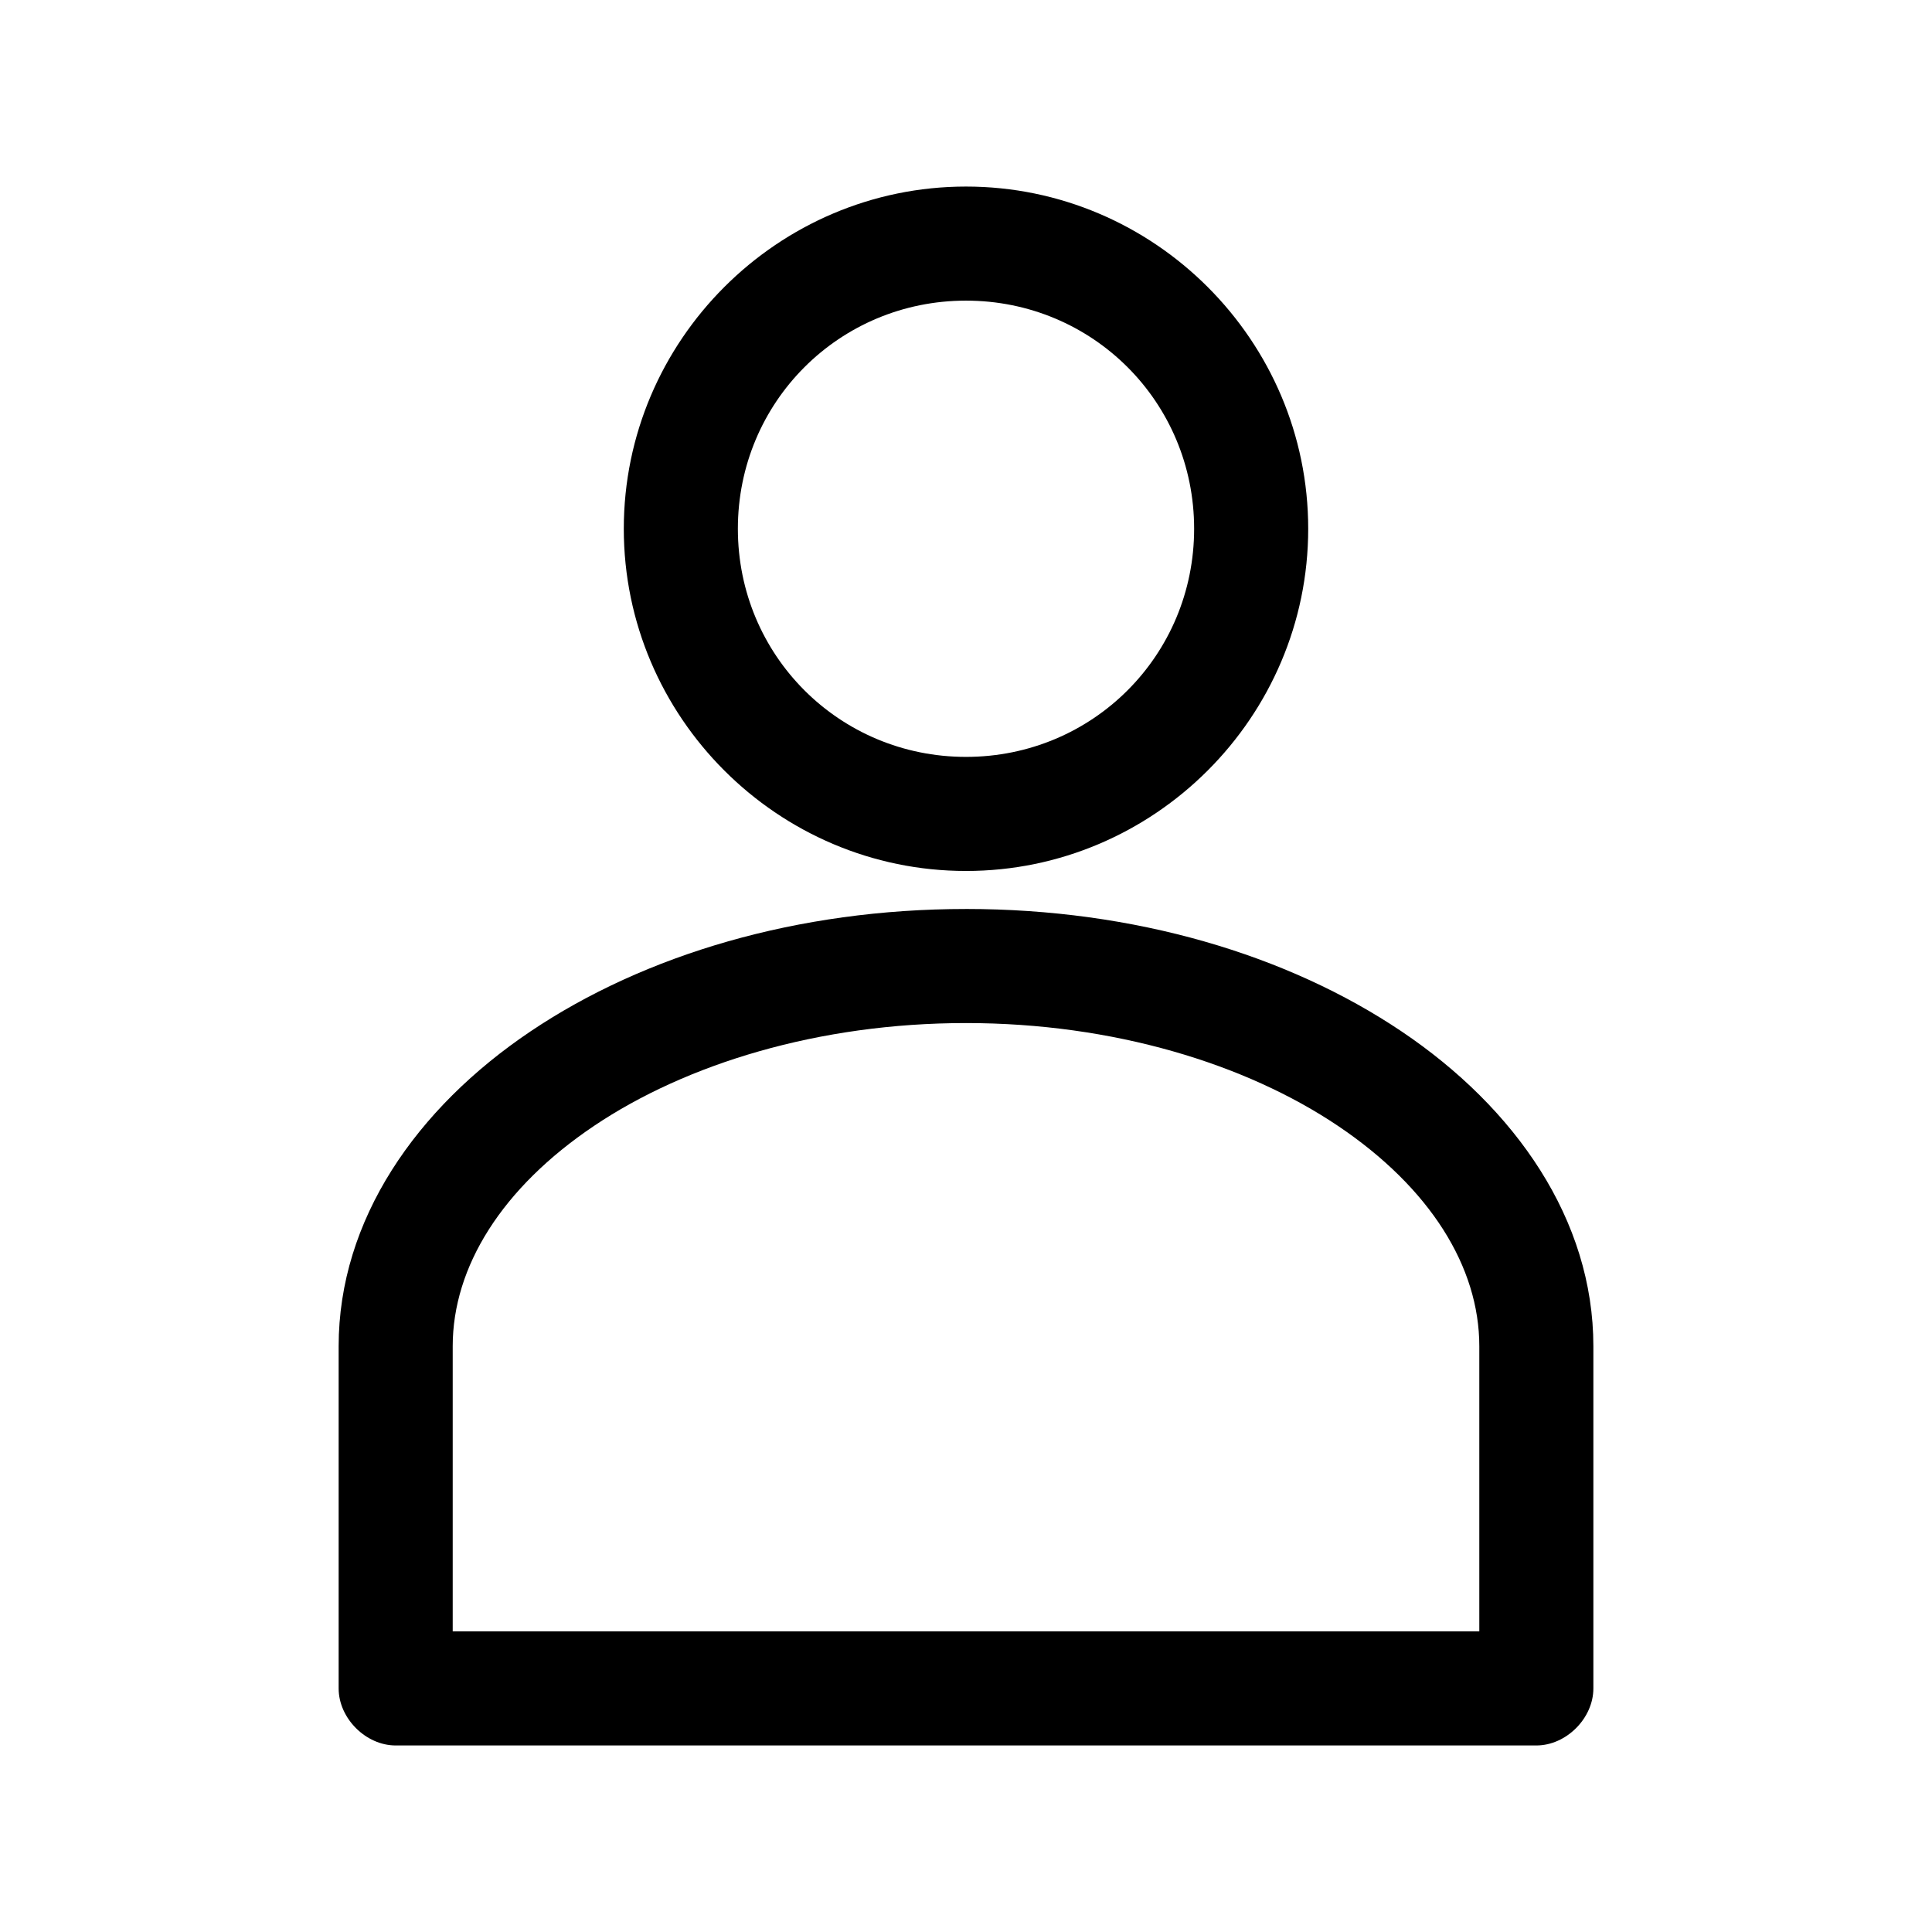
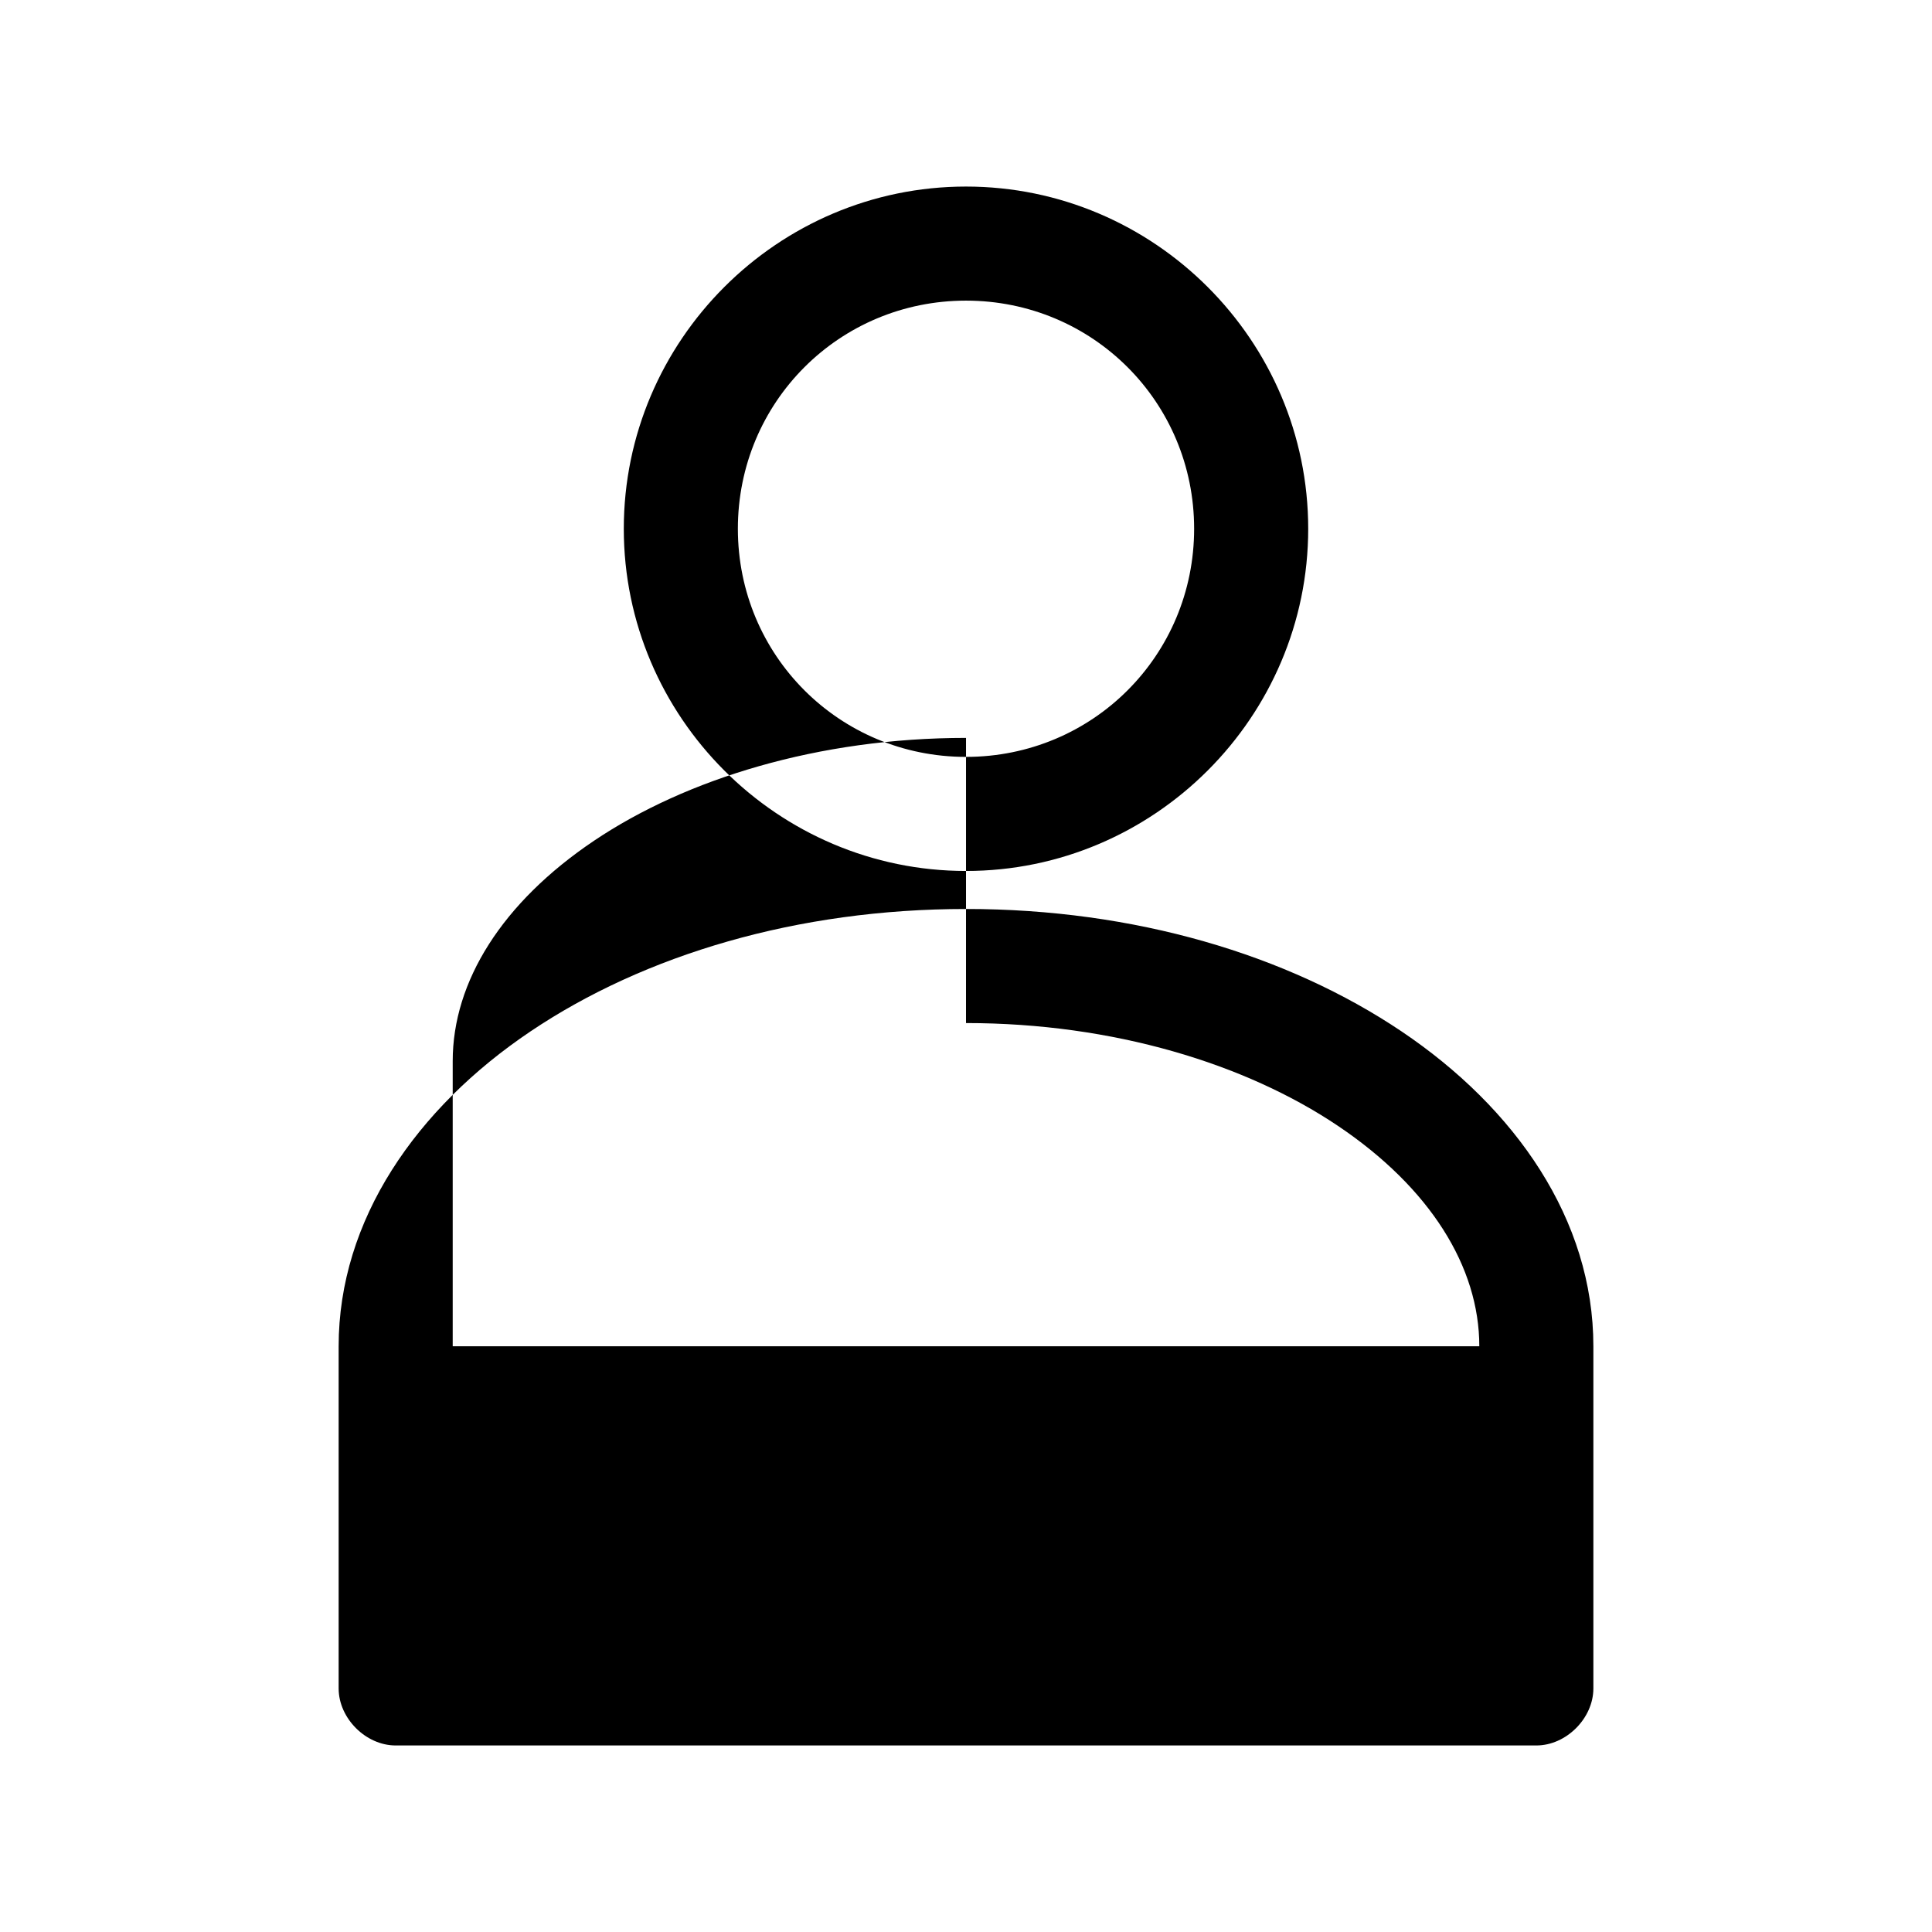
<svg xmlns="http://www.w3.org/2000/svg" fill="#000000" width="800px" height="800px" version="1.1" viewBox="144 144 512 512">
-   <path d="m400 193.44c-49.906 0-90.688 40.781-90.688 90.688s40.781 90.688 90.688 90.688 90.688-40.781 90.688-90.688-40.781-90.688-90.688-90.688zm0 30.23c33.57 0 60.457 26.887 60.457 60.457 0 33.566-26.887 60.457-60.457 60.457s-60.457-26.891-60.457-60.457c0-33.57 26.887-60.457 60.457-60.457zm0 161.22c-44.645 0-85.164 12.102-115.4 32.434-30.242 20.328-50.855 49.926-50.855 83.441v90.688c0 7.914 7.199 15.113 15.113 15.113h302.29c7.914 0 15.113-7.199 15.113-15.113v-90.688c0-33.512-20.613-63.109-50.852-83.445-30.242-20.332-70.758-32.434-115.4-32.434zm0 30.23c39.09 0 74.16 10.832 98.559 27.238 24.398 16.402 37.473 37.344 37.473 58.41v75.57h-272.06v-75.57c0-21.07 13.074-42.008 37.473-58.41 24.398-16.402 59.469-27.238 98.559-27.238z" />
+   <path d="m400 193.44c-49.906 0-90.688 40.781-90.688 90.688s40.781 90.688 90.688 90.688 90.688-40.781 90.688-90.688-40.781-90.688-90.688-90.688zm0 30.23c33.57 0 60.457 26.887 60.457 60.457 0 33.566-26.887 60.457-60.457 60.457s-60.457-26.891-60.457-60.457c0-33.57 26.887-60.457 60.457-60.457zm0 161.22c-44.645 0-85.164 12.102-115.4 32.434-30.242 20.328-50.855 49.926-50.855 83.441v90.688c0 7.914 7.199 15.113 15.113 15.113h302.29c7.914 0 15.113-7.199 15.113-15.113v-90.688c0-33.512-20.613-63.109-50.852-83.445-30.242-20.332-70.758-32.434-115.4-32.434zm0 30.23c39.09 0 74.16 10.832 98.559 27.238 24.398 16.402 37.473 37.344 37.473 58.41h-272.06v-75.57c0-21.07 13.074-42.008 37.473-58.41 24.398-16.402 59.469-27.238 98.559-27.238z" />
</svg>